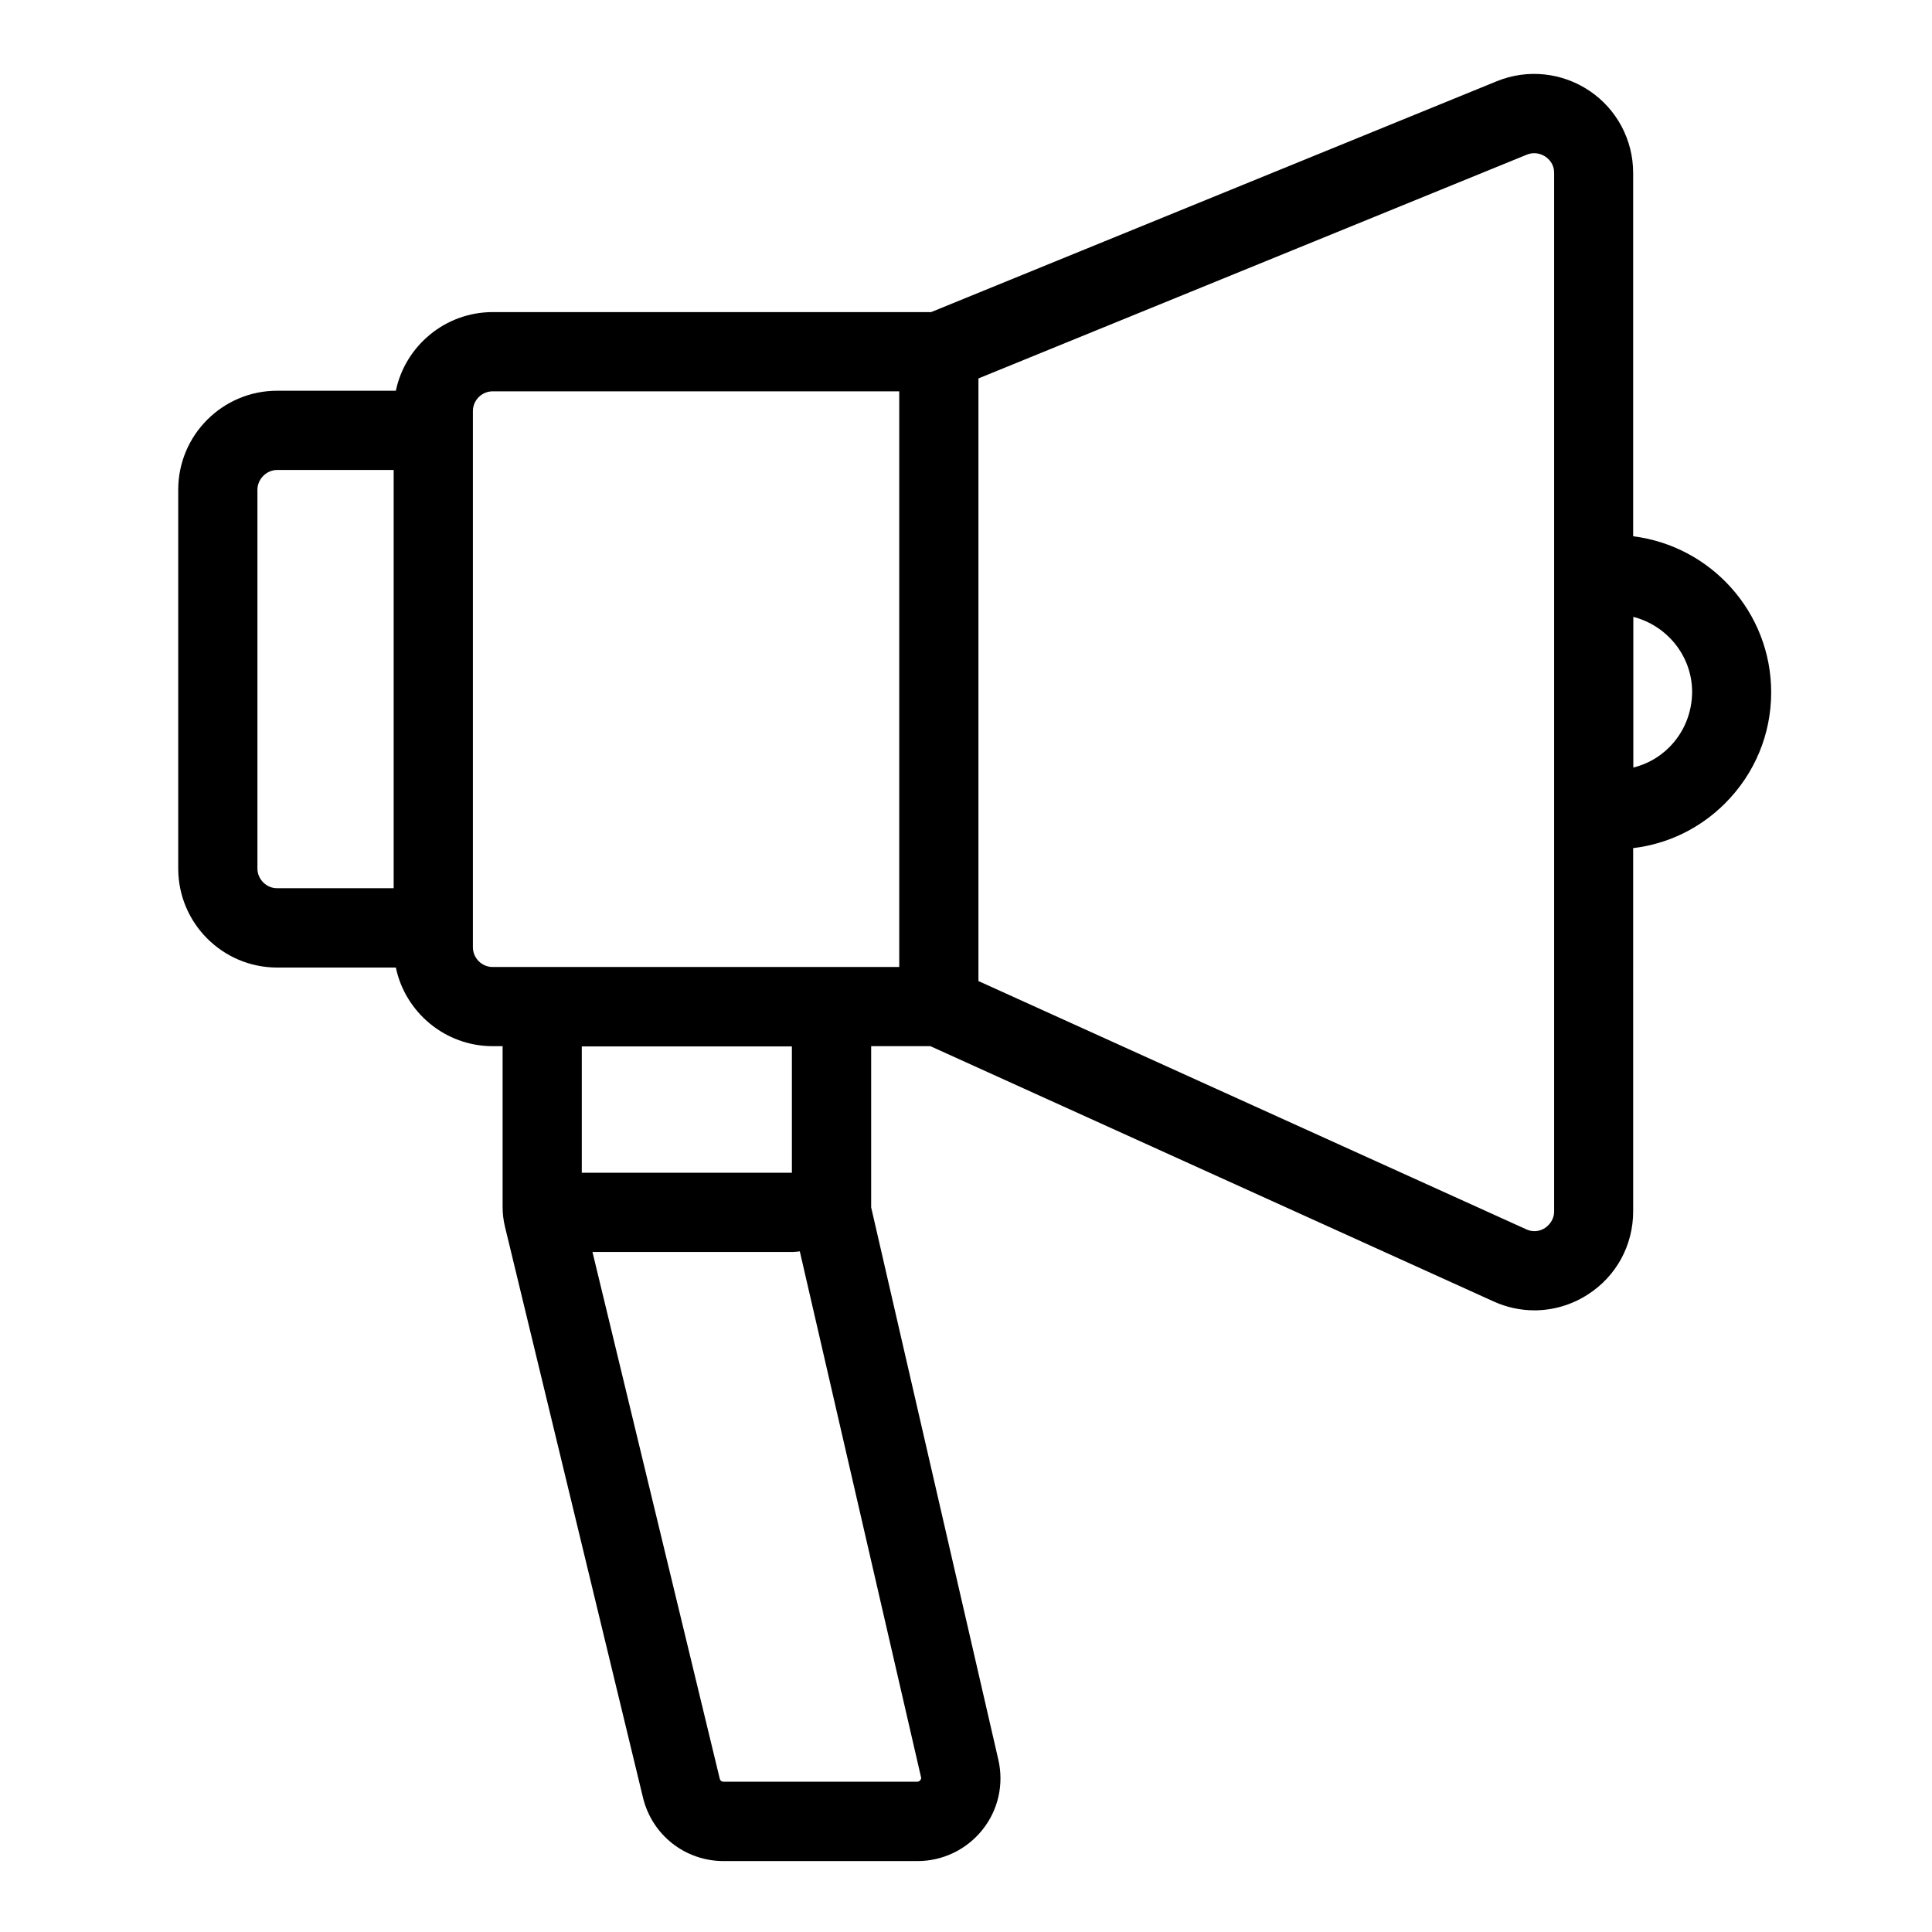
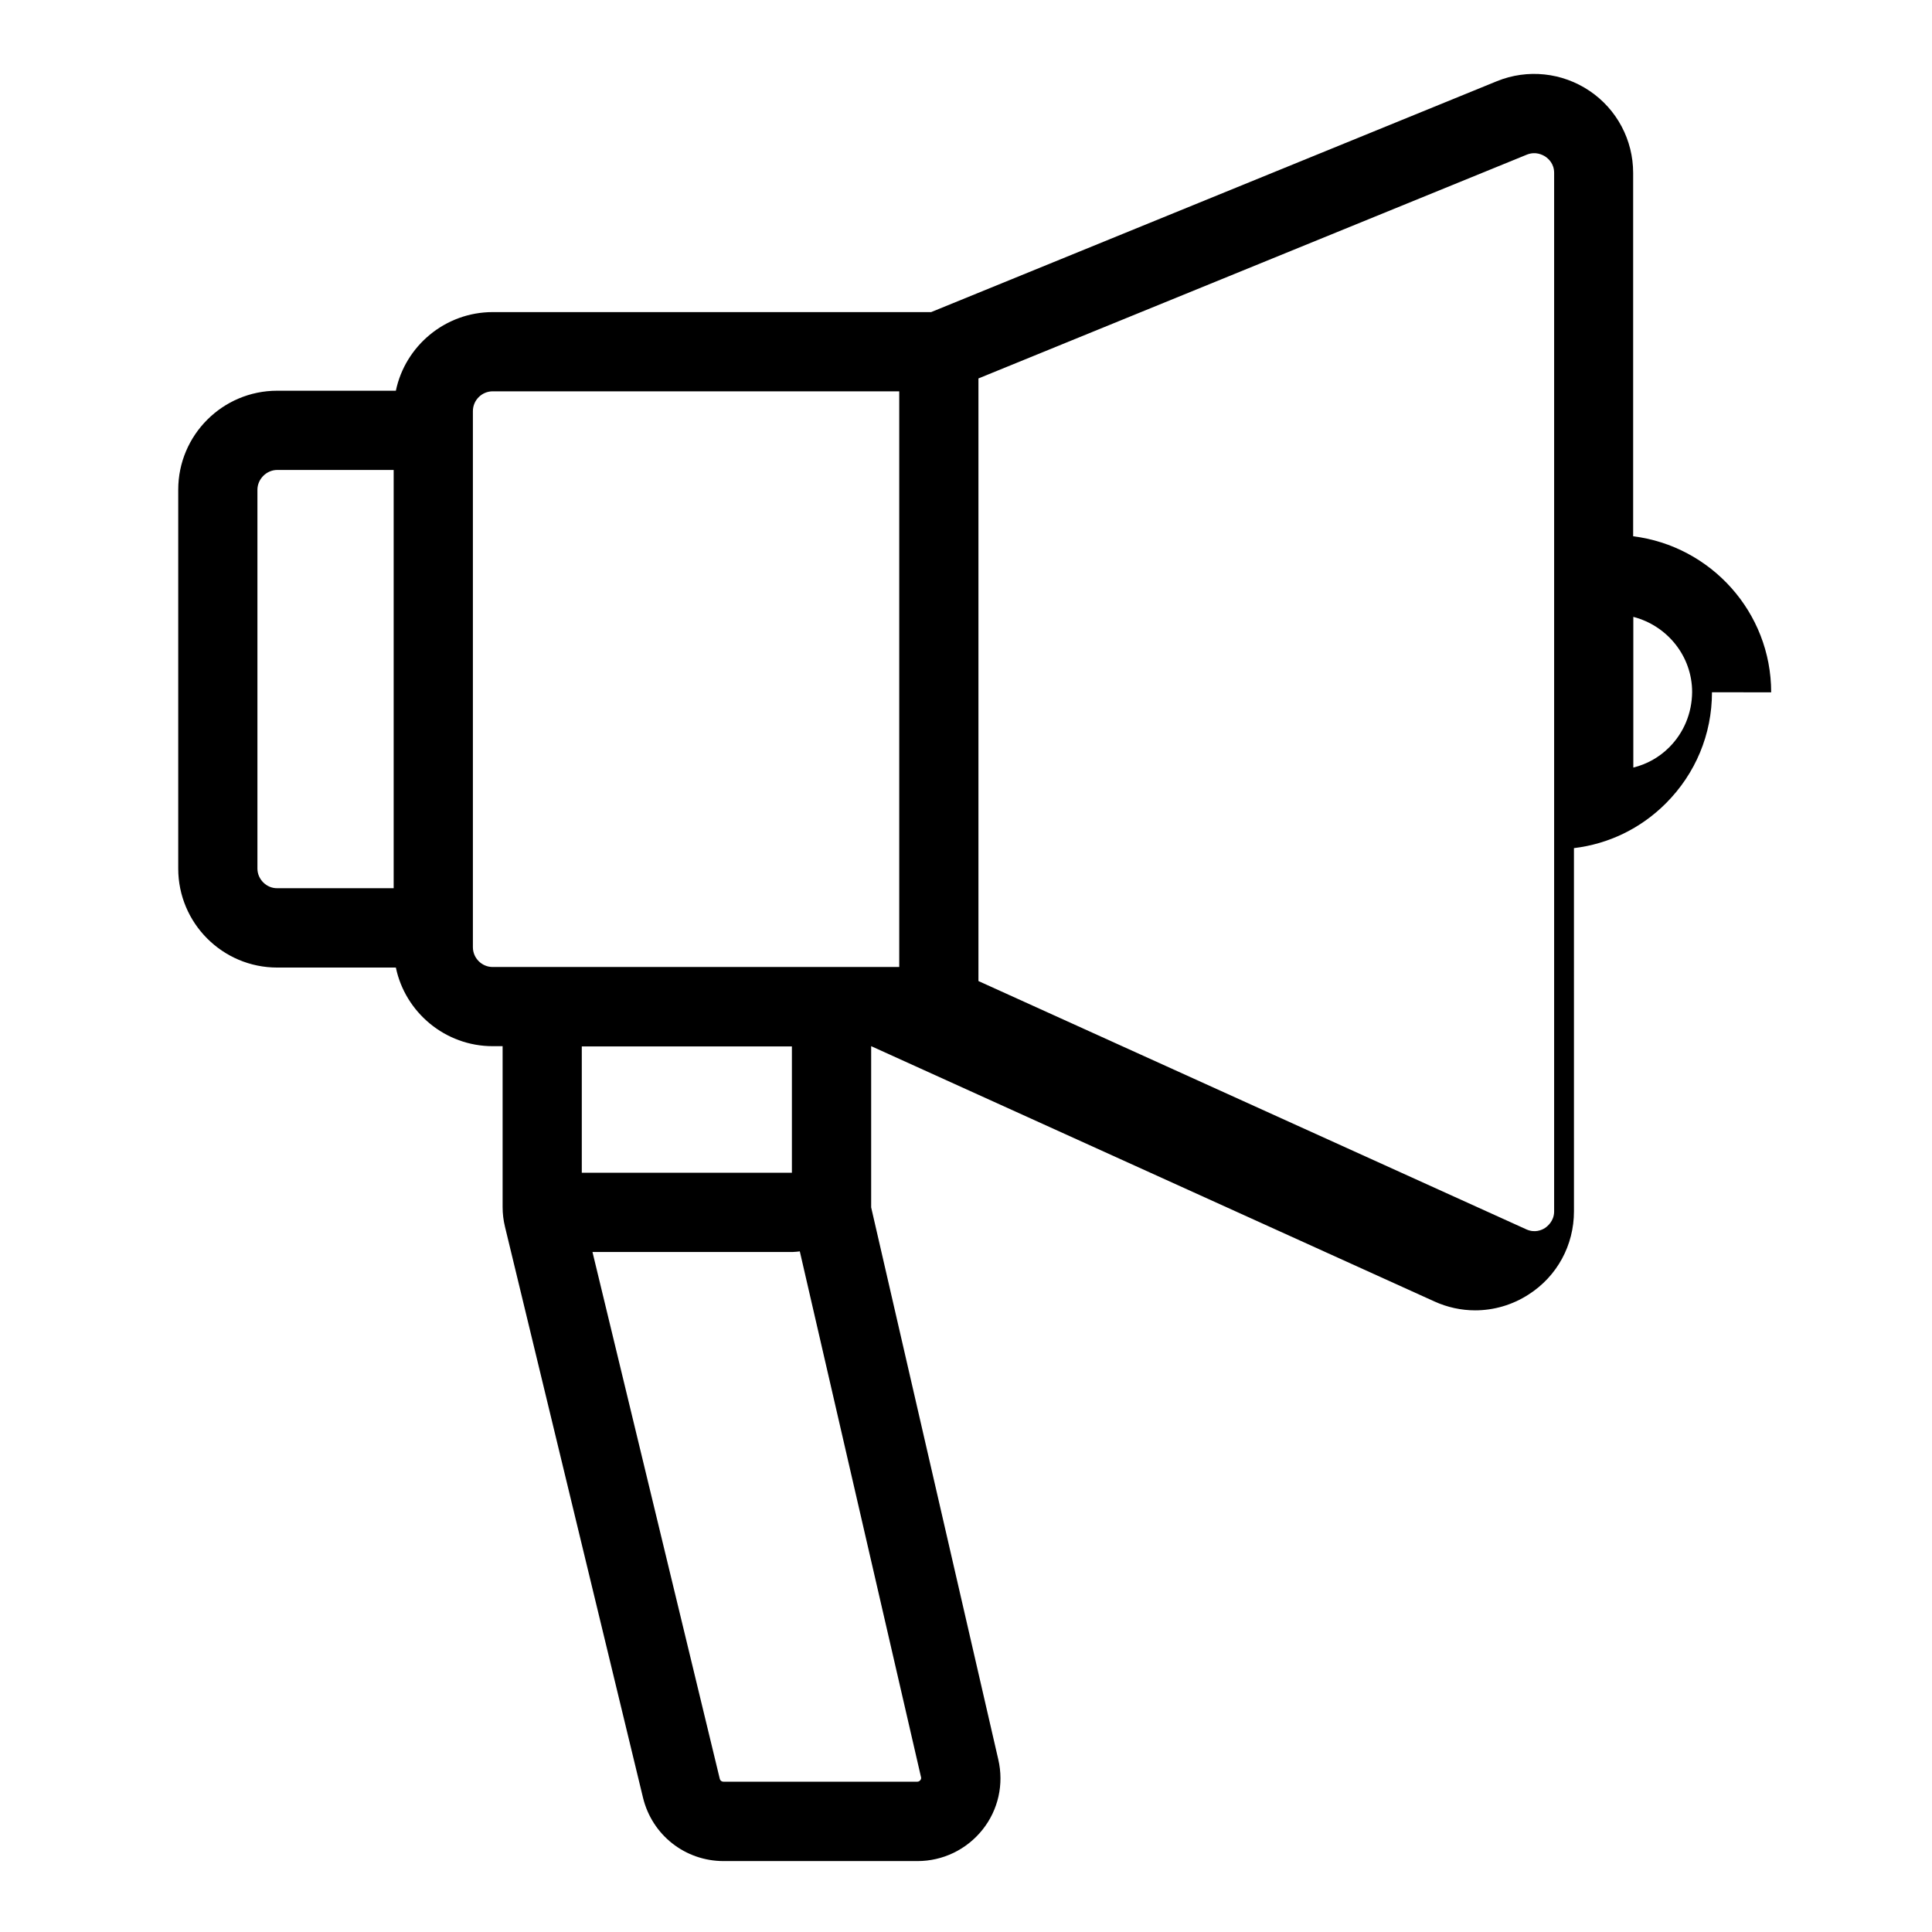
<svg xmlns="http://www.w3.org/2000/svg" fill="#000000" width="800px" height="800px" version="1.1" viewBox="144 144 512 512">
-   <path d="m613.38 327.47c0-21.254-16.008-38.781-36.578-41.355v-96.301c0-8.711-4.305-16.848-11.547-21.727-7.242-4.879-16.426-5.879-24.562-2.57l-149.93 61.191h-116.19c-12.594 0-23.195 8.973-25.664 20.836h-31.438c-14.484 0-26.238 11.754-26.238 26.238v100.39c0 14.484 11.754 26.238 26.238 26.238h31.438c2.465 11.859 13.066 20.836 25.664 20.836h2.625v42.668c0 1.73 0.211 3.465 0.629 5.195l36.578 151.3c2.414 9.918 11.18 16.793 21.359 16.793h51.379c6.719 0 13.016-3.043 17.215-8.293 4.199-5.246 5.719-12.07 4.199-18.629l-33.691-146.32v-42.719h15.691l149.25 67.648c3.465 1.574 7.137 2.363 10.812 2.363 4.934 0 9.867-1.418 14.168-4.199 7.559-4.828 12.02-13.066 12.02-22.043l-0.004-96.25c9.184-1.102 17.688-5.195 24.352-11.859 7.871-7.875 12.227-18.316 12.227-29.441zm-259.52 127.32h-55.68v-33.48h55.68zm34.219 160.17c0.051 0.105 0.105 0.473-0.211 0.84s-0.684 0.367-0.789 0.367h-51.379c-0.473 0-0.84-0.316-0.945-0.734l-33.746-139.65h53.164c0.629 0 1.207-0.105 1.785-0.156zm-175.86-240.78v-100.39c0-2.832 2.414-5.246 5.246-5.246h30.859v110.84h-30.859c-2.832 0.047-5.246-2.367-5.246-5.199zm57.102 20.832v-142.06c0-2.887 2.363-5.246 5.246-5.246h107.74v152.56h-107.74c-2.887 0-5.246-2.363-5.246-5.25zm284.12 74.418c-0.891 0.578-2.731 1.363-4.934 0.367l-145.21-65.809v-159.7l145.32-59.301c2.363-0.945 4.199 0.051 4.934 0.523 0.84 0.578 2.309 1.891 2.309 4.305v106.27 0.211 0.211 61.98 0.211 0.211 106.22c-0.051 2.461-1.73 3.824-2.414 4.297zm32.906-127.37c-2.676 2.676-5.93 4.461-9.5 5.352v-39.938c8.922 2.309 15.586 10.34 15.586 19.941-0.051 5.566-2.203 10.762-6.086 14.645z" />
+   <path d="m613.38 327.47c0-21.254-16.008-38.781-36.578-41.355v-96.301c0-8.711-4.305-16.848-11.547-21.727-7.242-4.879-16.426-5.879-24.562-2.57l-149.93 61.191h-116.19c-12.594 0-23.195 8.973-25.664 20.836h-31.438c-14.484 0-26.238 11.754-26.238 26.238v100.39c0 14.484 11.754 26.238 26.238 26.238h31.438c2.465 11.859 13.066 20.836 25.664 20.836h2.625v42.668c0 1.73 0.211 3.465 0.629 5.195l36.578 151.3c2.414 9.918 11.18 16.793 21.359 16.793h51.379c6.719 0 13.016-3.043 17.215-8.293 4.199-5.246 5.719-12.07 4.199-18.629l-33.691-146.32v-42.719l149.25 67.648c3.465 1.574 7.137 2.363 10.812 2.363 4.934 0 9.867-1.418 14.168-4.199 7.559-4.828 12.02-13.066 12.02-22.043l-0.004-96.25c9.184-1.102 17.688-5.195 24.352-11.859 7.871-7.875 12.227-18.316 12.227-29.441zm-259.52 127.32h-55.68v-33.48h55.68zm34.219 160.17c0.051 0.105 0.105 0.473-0.211 0.84s-0.684 0.367-0.789 0.367h-51.379c-0.473 0-0.84-0.316-0.945-0.734l-33.746-139.65h53.164c0.629 0 1.207-0.105 1.785-0.156zm-175.86-240.78v-100.39c0-2.832 2.414-5.246 5.246-5.246h30.859v110.84h-30.859c-2.832 0.047-5.246-2.367-5.246-5.199zm57.102 20.832v-142.06c0-2.887 2.363-5.246 5.246-5.246h107.74v152.56h-107.74c-2.887 0-5.246-2.363-5.246-5.25zm284.12 74.418c-0.891 0.578-2.731 1.363-4.934 0.367l-145.21-65.809v-159.7l145.32-59.301c2.363-0.945 4.199 0.051 4.934 0.523 0.84 0.578 2.309 1.891 2.309 4.305v106.27 0.211 0.211 61.98 0.211 0.211 106.22c-0.051 2.461-1.73 3.824-2.414 4.297zm32.906-127.37c-2.676 2.676-5.93 4.461-9.5 5.352v-39.938c8.922 2.309 15.586 10.34 15.586 19.941-0.051 5.566-2.203 10.762-6.086 14.645z" />
</svg>